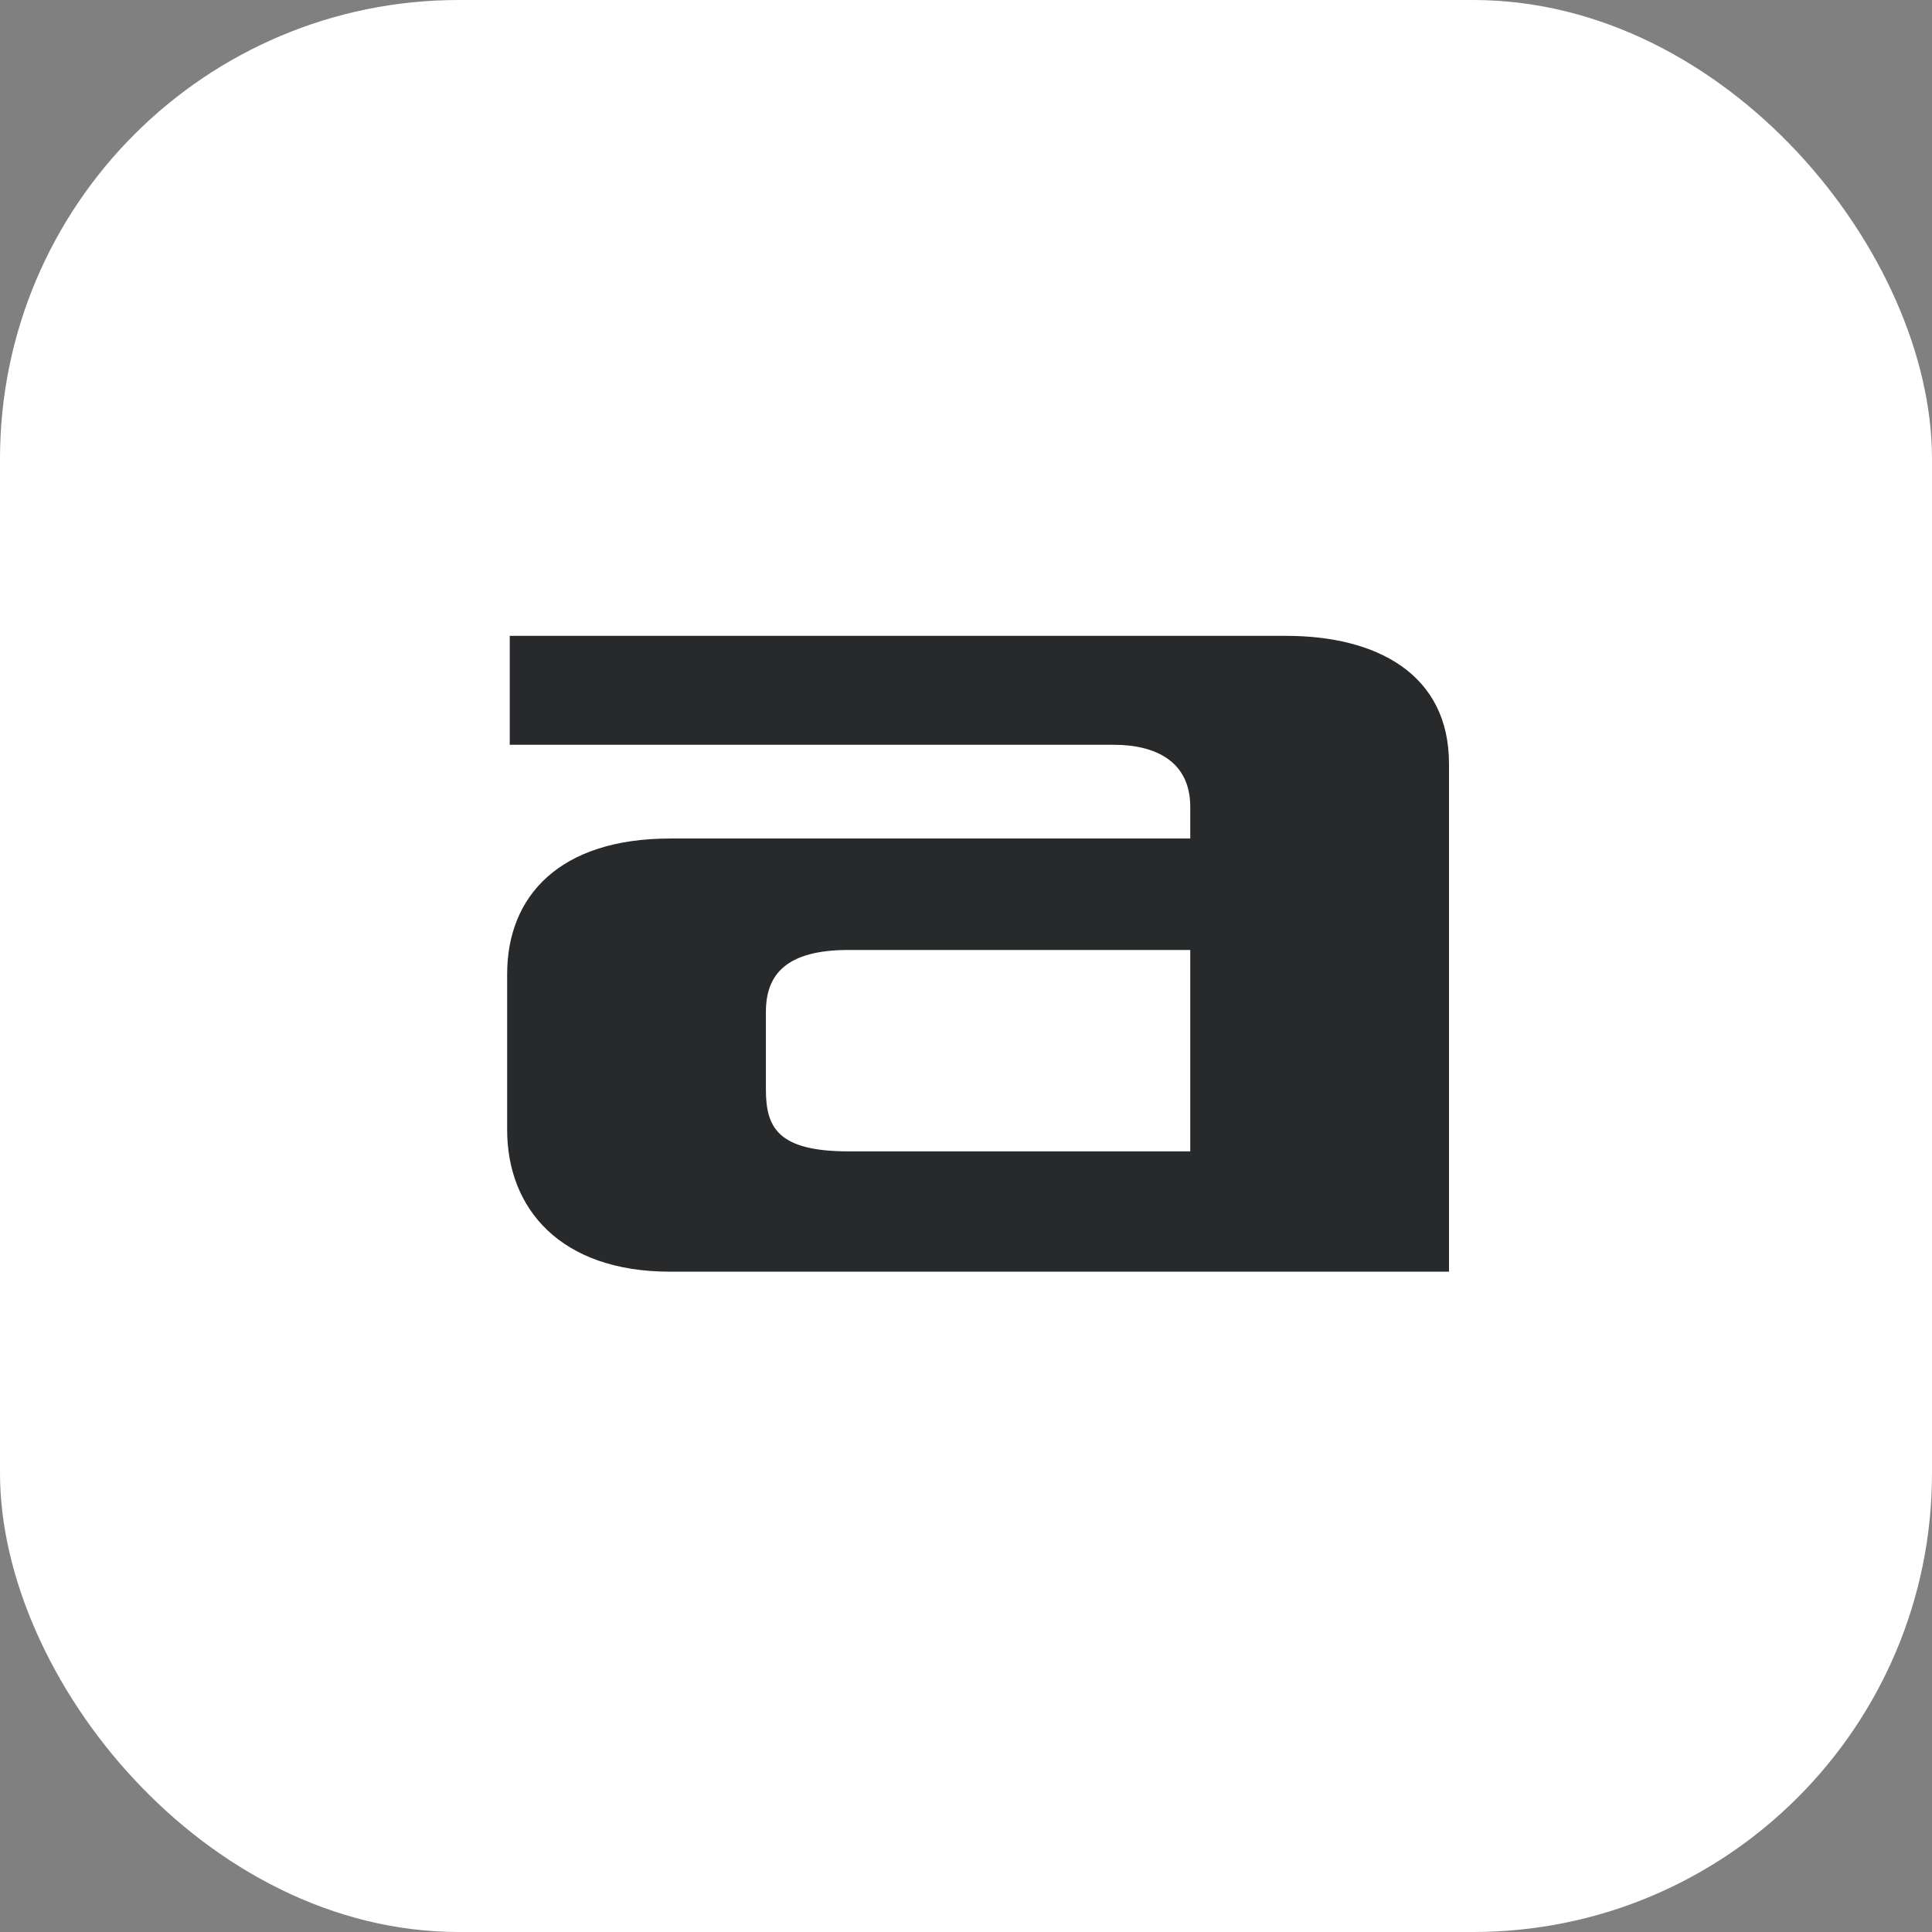
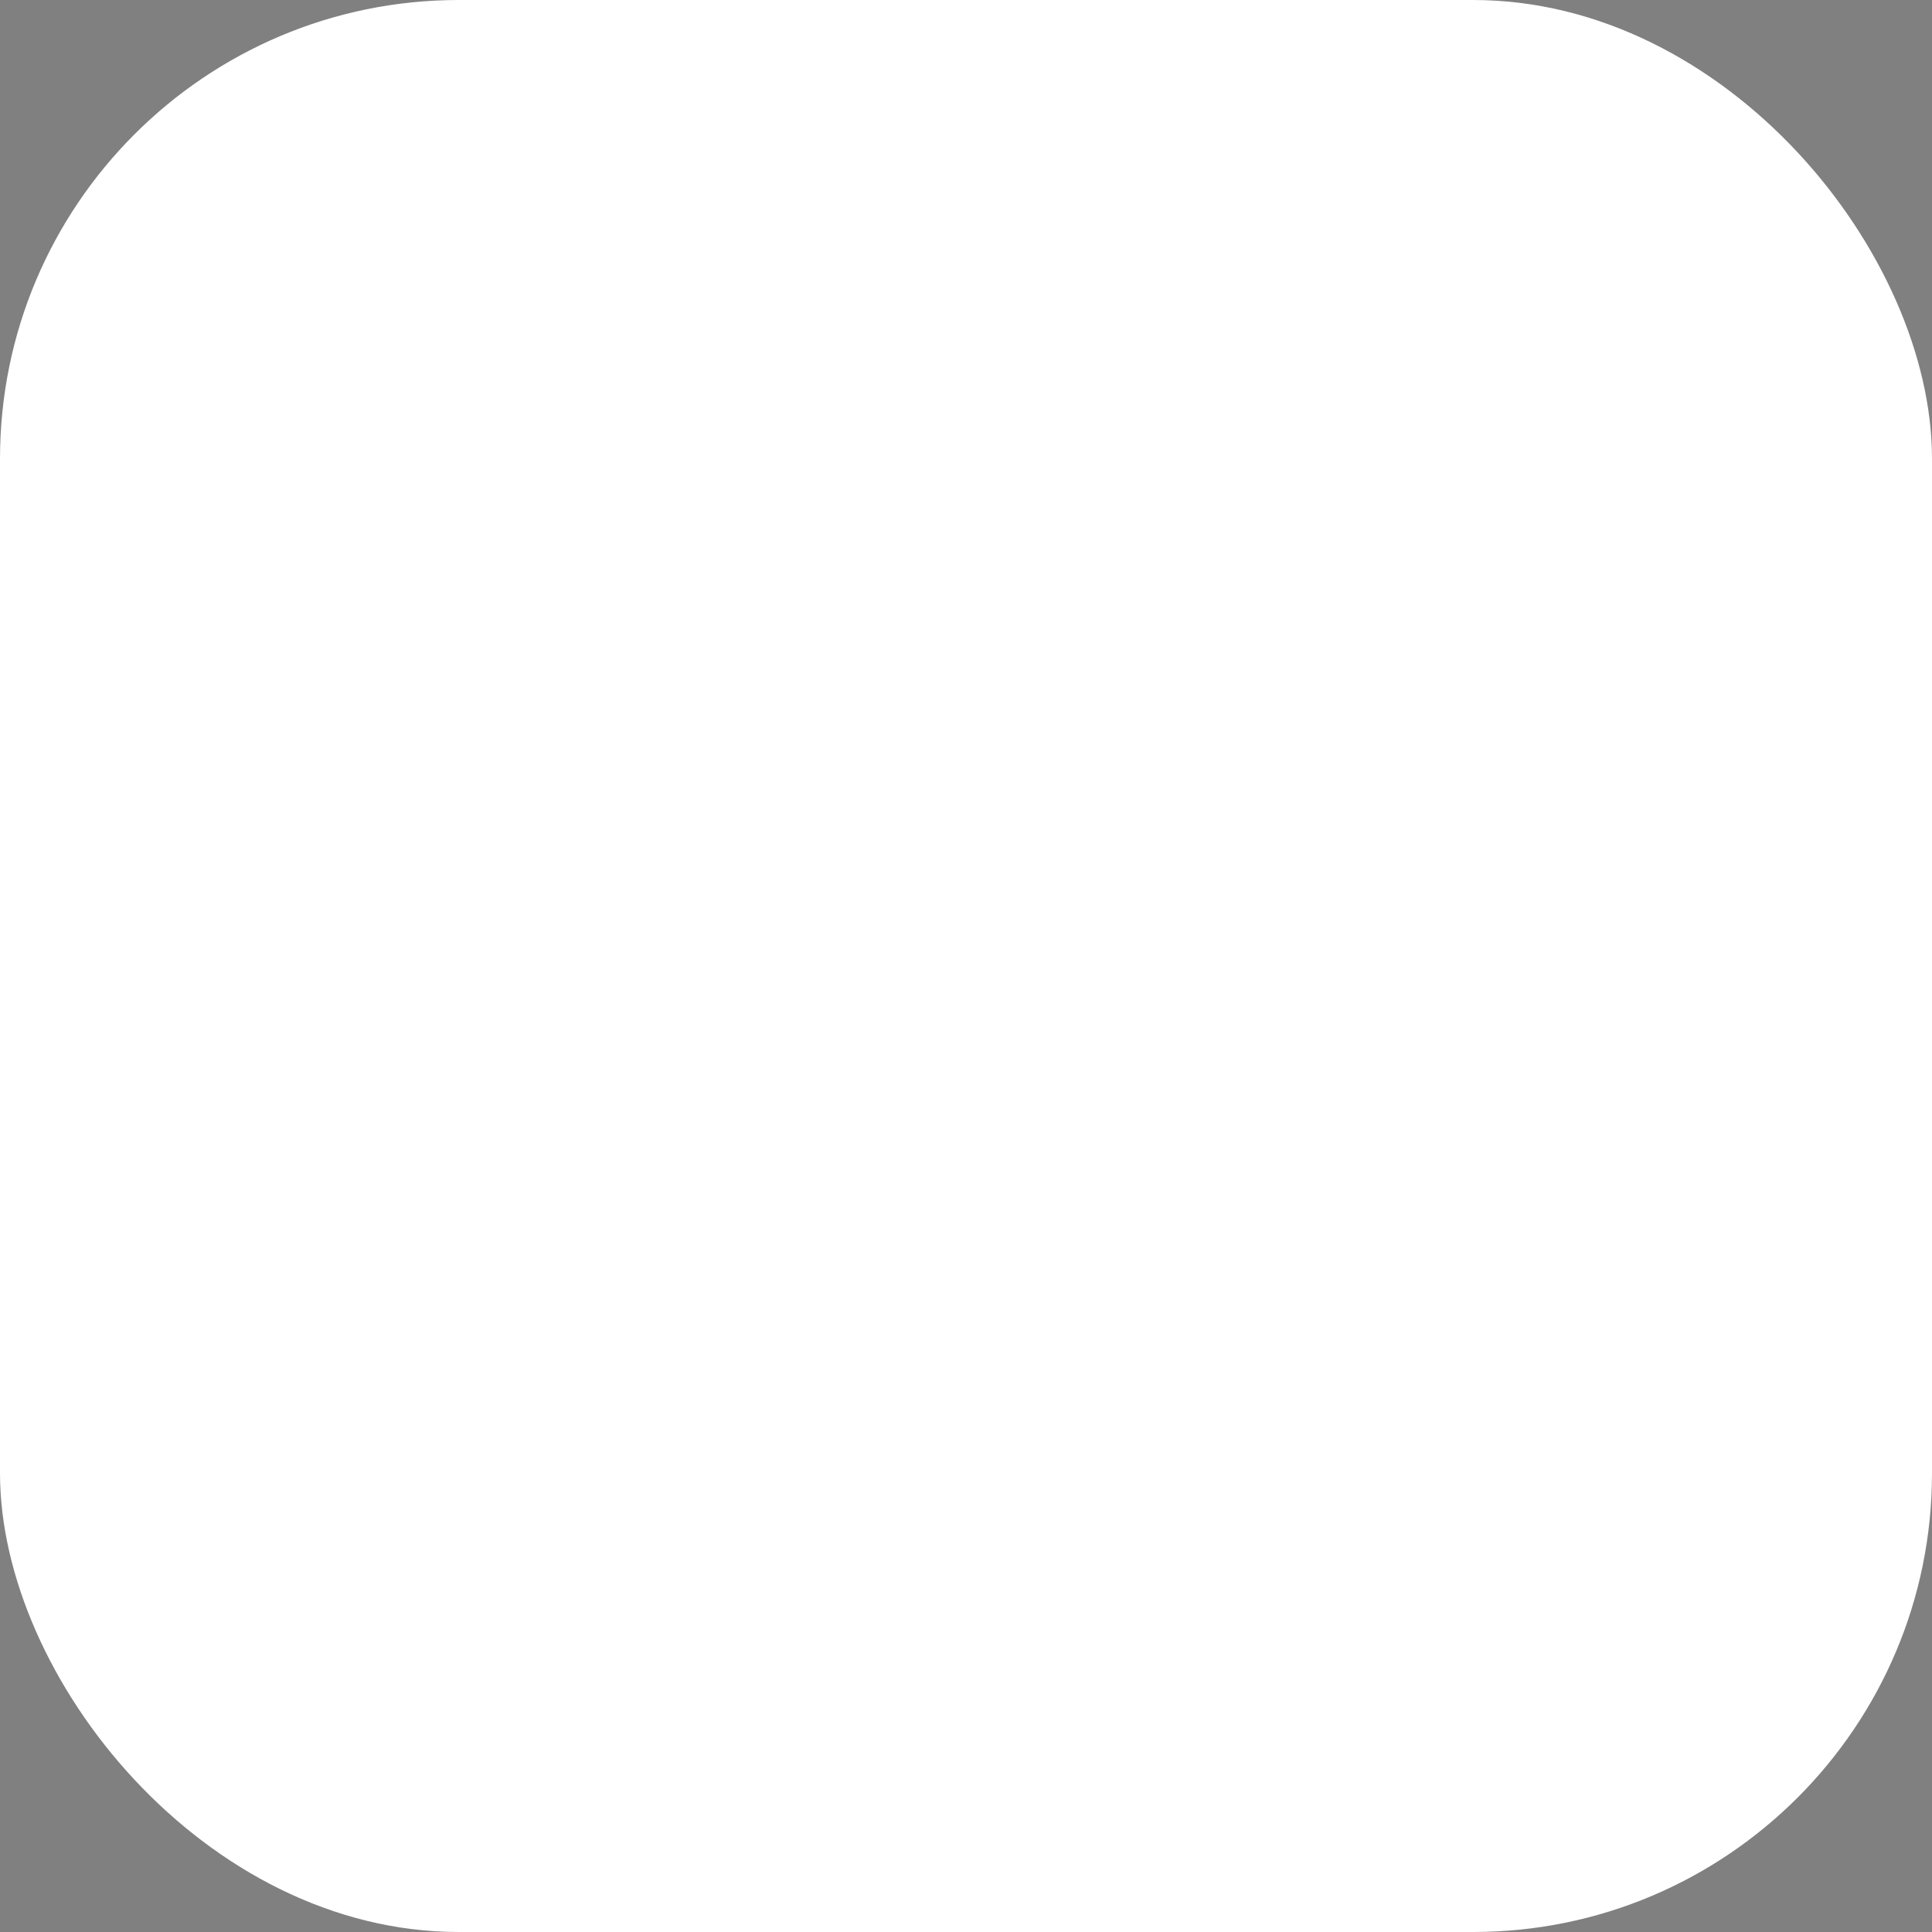
<svg xmlns="http://www.w3.org/2000/svg" width="80" height="80" viewBox="0 0 80 80" fill="none">
  <rect x="0" y="0" width="80" height="80" fill="#808080" stroke="none" />
  <rect width="80" height="80" rx="19" fill="white" />
-   <path d="M53.25 26.329H21.107V30.84H46.125C47.839 30.84 49.286 31.521 49.286 33.41V34.721H27.75C23.196 34.721 21 37.081 21 40.333V46.784C21 50.036 23.196 52.658 27.75 52.658H60V31.626C60 27.903 57 26.329 53.25 26.329ZM49.286 39.336V47.676H35.143C32.196 47.676 31.714 46.679 31.714 45.106V41.906C31.714 40.333 32.571 39.336 35.143 39.336H49.286Z" fill="#27292B" />
</svg>